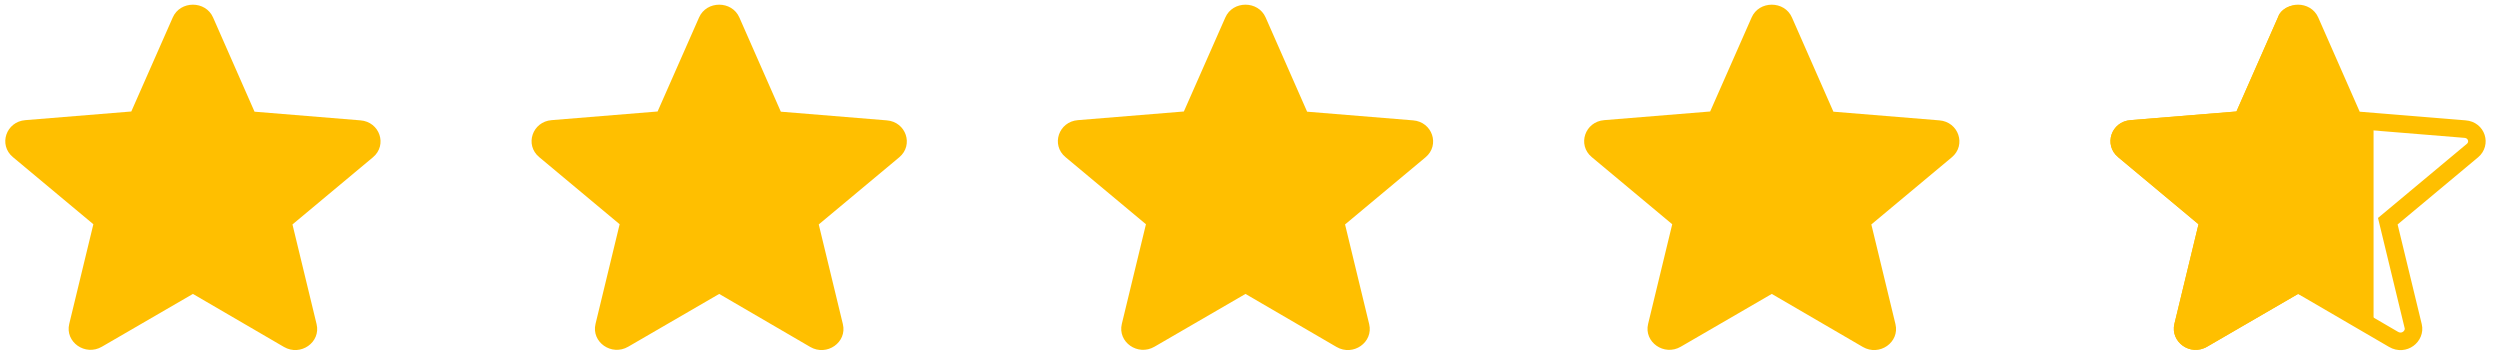
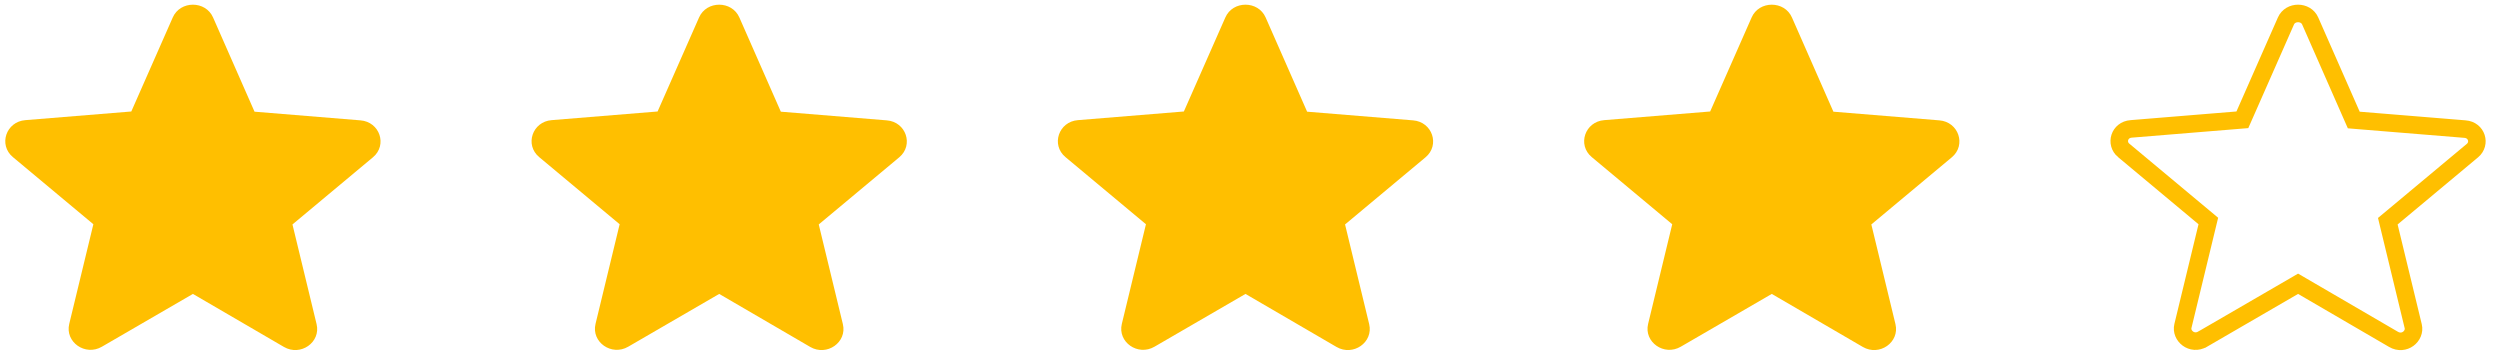
<svg xmlns="http://www.w3.org/2000/svg" width="148" height="21" viewBox="0 0 148 21" fill="none">
  <path d="M11.421 17.4L16.808 20.538C17.794 21.113 19.002 20.263 18.742 19.188L17.314 13.287L22.078 9.312C22.948 8.587 22.481 7.212 21.338 7.125L15.068 6.612L12.615 1.037C12.174 0.024 10.668 0.024 10.226 1.037L7.773 6.6L1.503 7.112C0.36 7.2 -0.107 8.575 0.763 9.3L5.527 13.275L4.099 19.175C3.839 20.25 5.047 21.1 6.033 20.525L11.421 17.4Z" fill="#FFBF00" />
  <path d="M42.577 17.4L47.964 20.538C48.951 21.113 50.158 20.263 49.898 19.188L48.47 13.287L53.235 9.312C54.104 8.587 53.637 7.212 52.495 7.125L46.225 6.612L43.771 1.037C43.33 0.024 41.824 0.024 41.383 1.037L38.929 6.6L32.659 7.112C31.517 7.2 31.049 8.575 31.919 9.3L36.683 13.275L35.255 19.175C34.996 20.25 36.203 21.1 37.19 20.525L42.577 17.4Z" fill="#FFBF00" />
  <path d="M73.733 17.4L79.12 20.538C80.107 21.113 81.314 20.263 81.055 19.188L79.627 13.287L84.391 9.312C85.261 8.587 84.793 7.212 83.651 7.125L77.381 6.612L74.927 1.037C74.486 0.024 72.98 0.024 72.539 1.037L70.085 6.6L63.815 7.112C62.673 7.2 62.206 8.575 63.075 9.3L67.84 13.275L66.412 19.175C66.152 20.25 67.359 21.1 68.346 20.525L73.733 17.4Z" fill="#FFBF00" />
  <path d="M104.889 17.4L110.277 20.538C111.263 21.113 112.47 20.263 112.211 19.188L110.783 13.287L115.547 9.312C116.417 8.587 115.949 7.212 114.807 7.125L108.537 6.612L106.084 1.037C105.642 0.024 104.136 0.024 103.695 1.037L101.242 6.6L94.972 7.112C93.829 7.2 93.362 8.575 94.232 9.3L98.996 13.275L97.568 19.175C97.308 20.25 98.516 21.1 99.502 20.525L104.889 17.4Z" fill="#FFBF00" />
  <path d="M136.307 16.951L136.046 16.799L135.785 16.951L130.398 20.076L130.397 20.076C129.761 20.447 129.089 19.878 129.229 19.297L130.657 13.397L130.733 13.083L130.485 12.876L125.721 8.901L125.72 8.901C125.233 8.495 125.458 7.684 126.167 7.63L126.167 7.63L126.17 7.63L132.44 7.117L132.748 7.092L132.873 6.809L135.326 1.246L135.327 1.244C135.587 0.647 136.504 0.647 136.764 1.244L136.765 1.246L139.218 6.821L139.343 7.104L139.651 7.13L145.921 7.642L145.924 7.642C146.634 7.697 146.858 8.507 146.371 8.913L146.371 8.913L141.606 12.889L141.358 13.095L141.434 13.409L142.862 19.309C143.003 19.89 142.33 20.46 141.694 20.089L141.694 20.089L136.307 16.951Z" stroke="#FFBF00" stroke-width="1.039" />
-   <path d="M132.398 6.6L134.851 1.037C134.903 0.795 135.215 0.312 136.046 0.312L138.957 6.6L140.515 7.112V19.279L136.046 17.4L130.658 20.525C129.672 21.101 128.464 20.25 128.724 19.175L130.152 13.275L125.388 9.3C124.518 8.575 124.985 7.2 126.128 7.112L132.398 6.6Z" fill="#FFBF00" />
</svg>